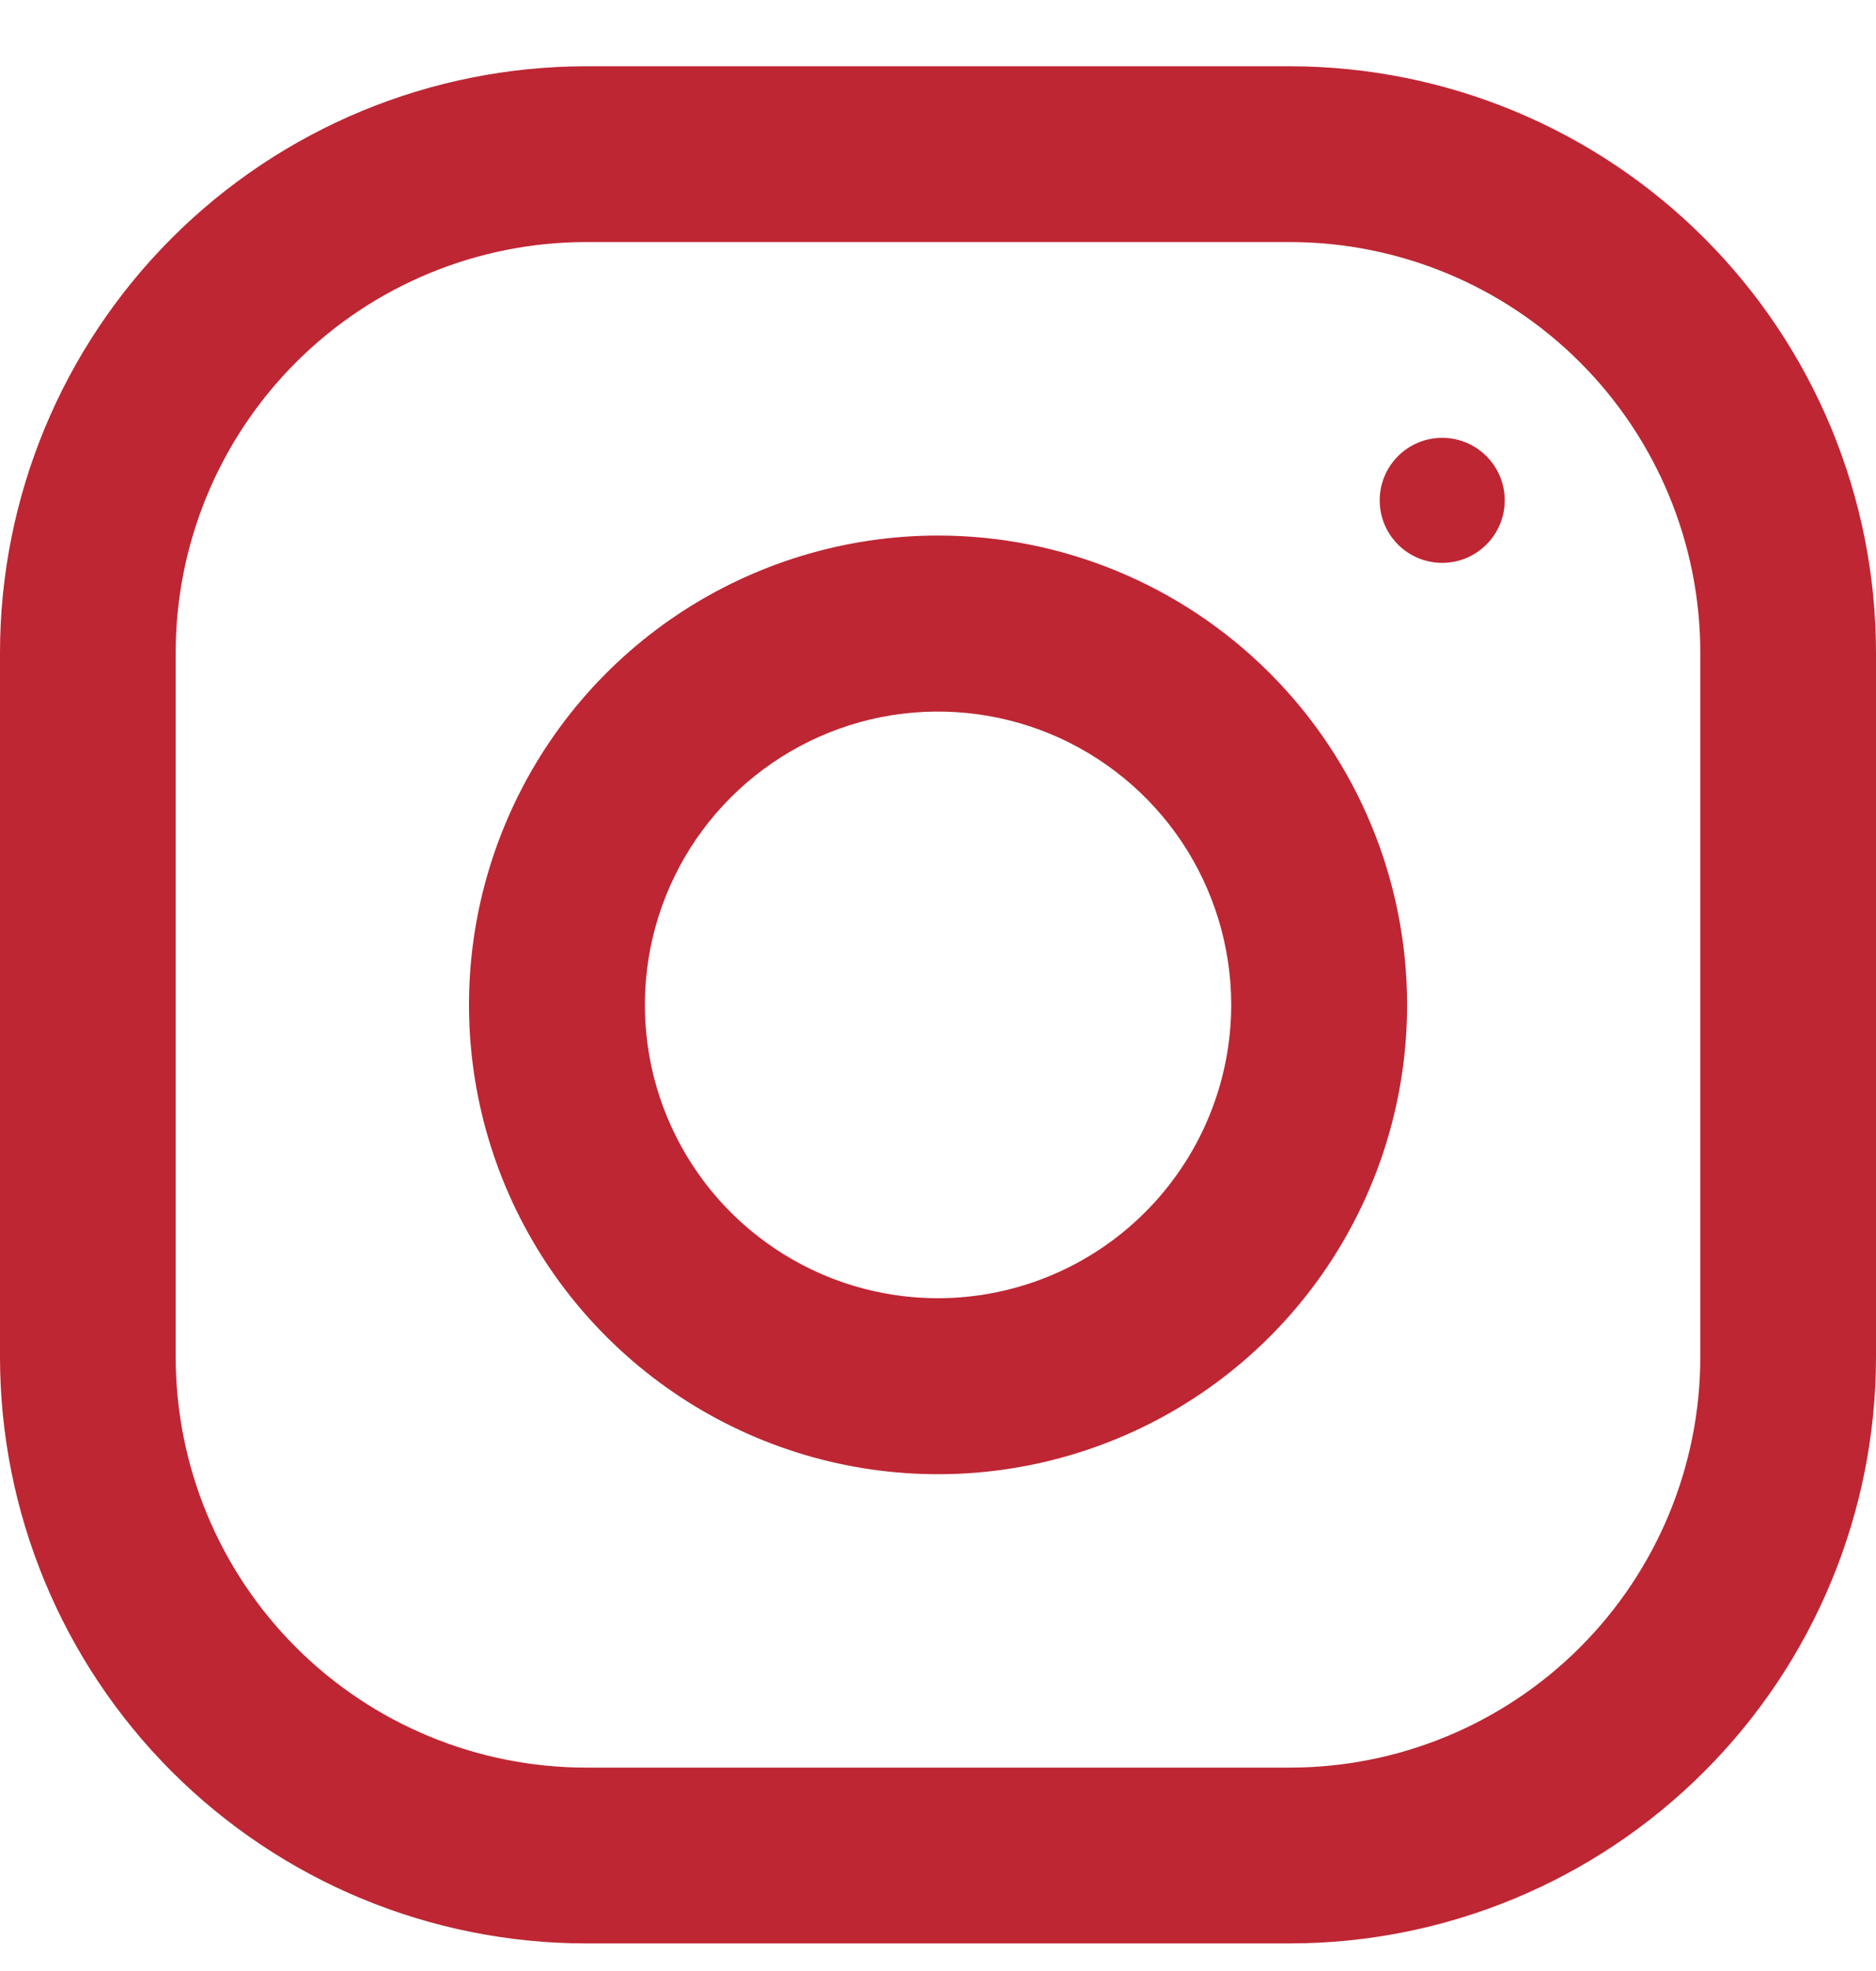
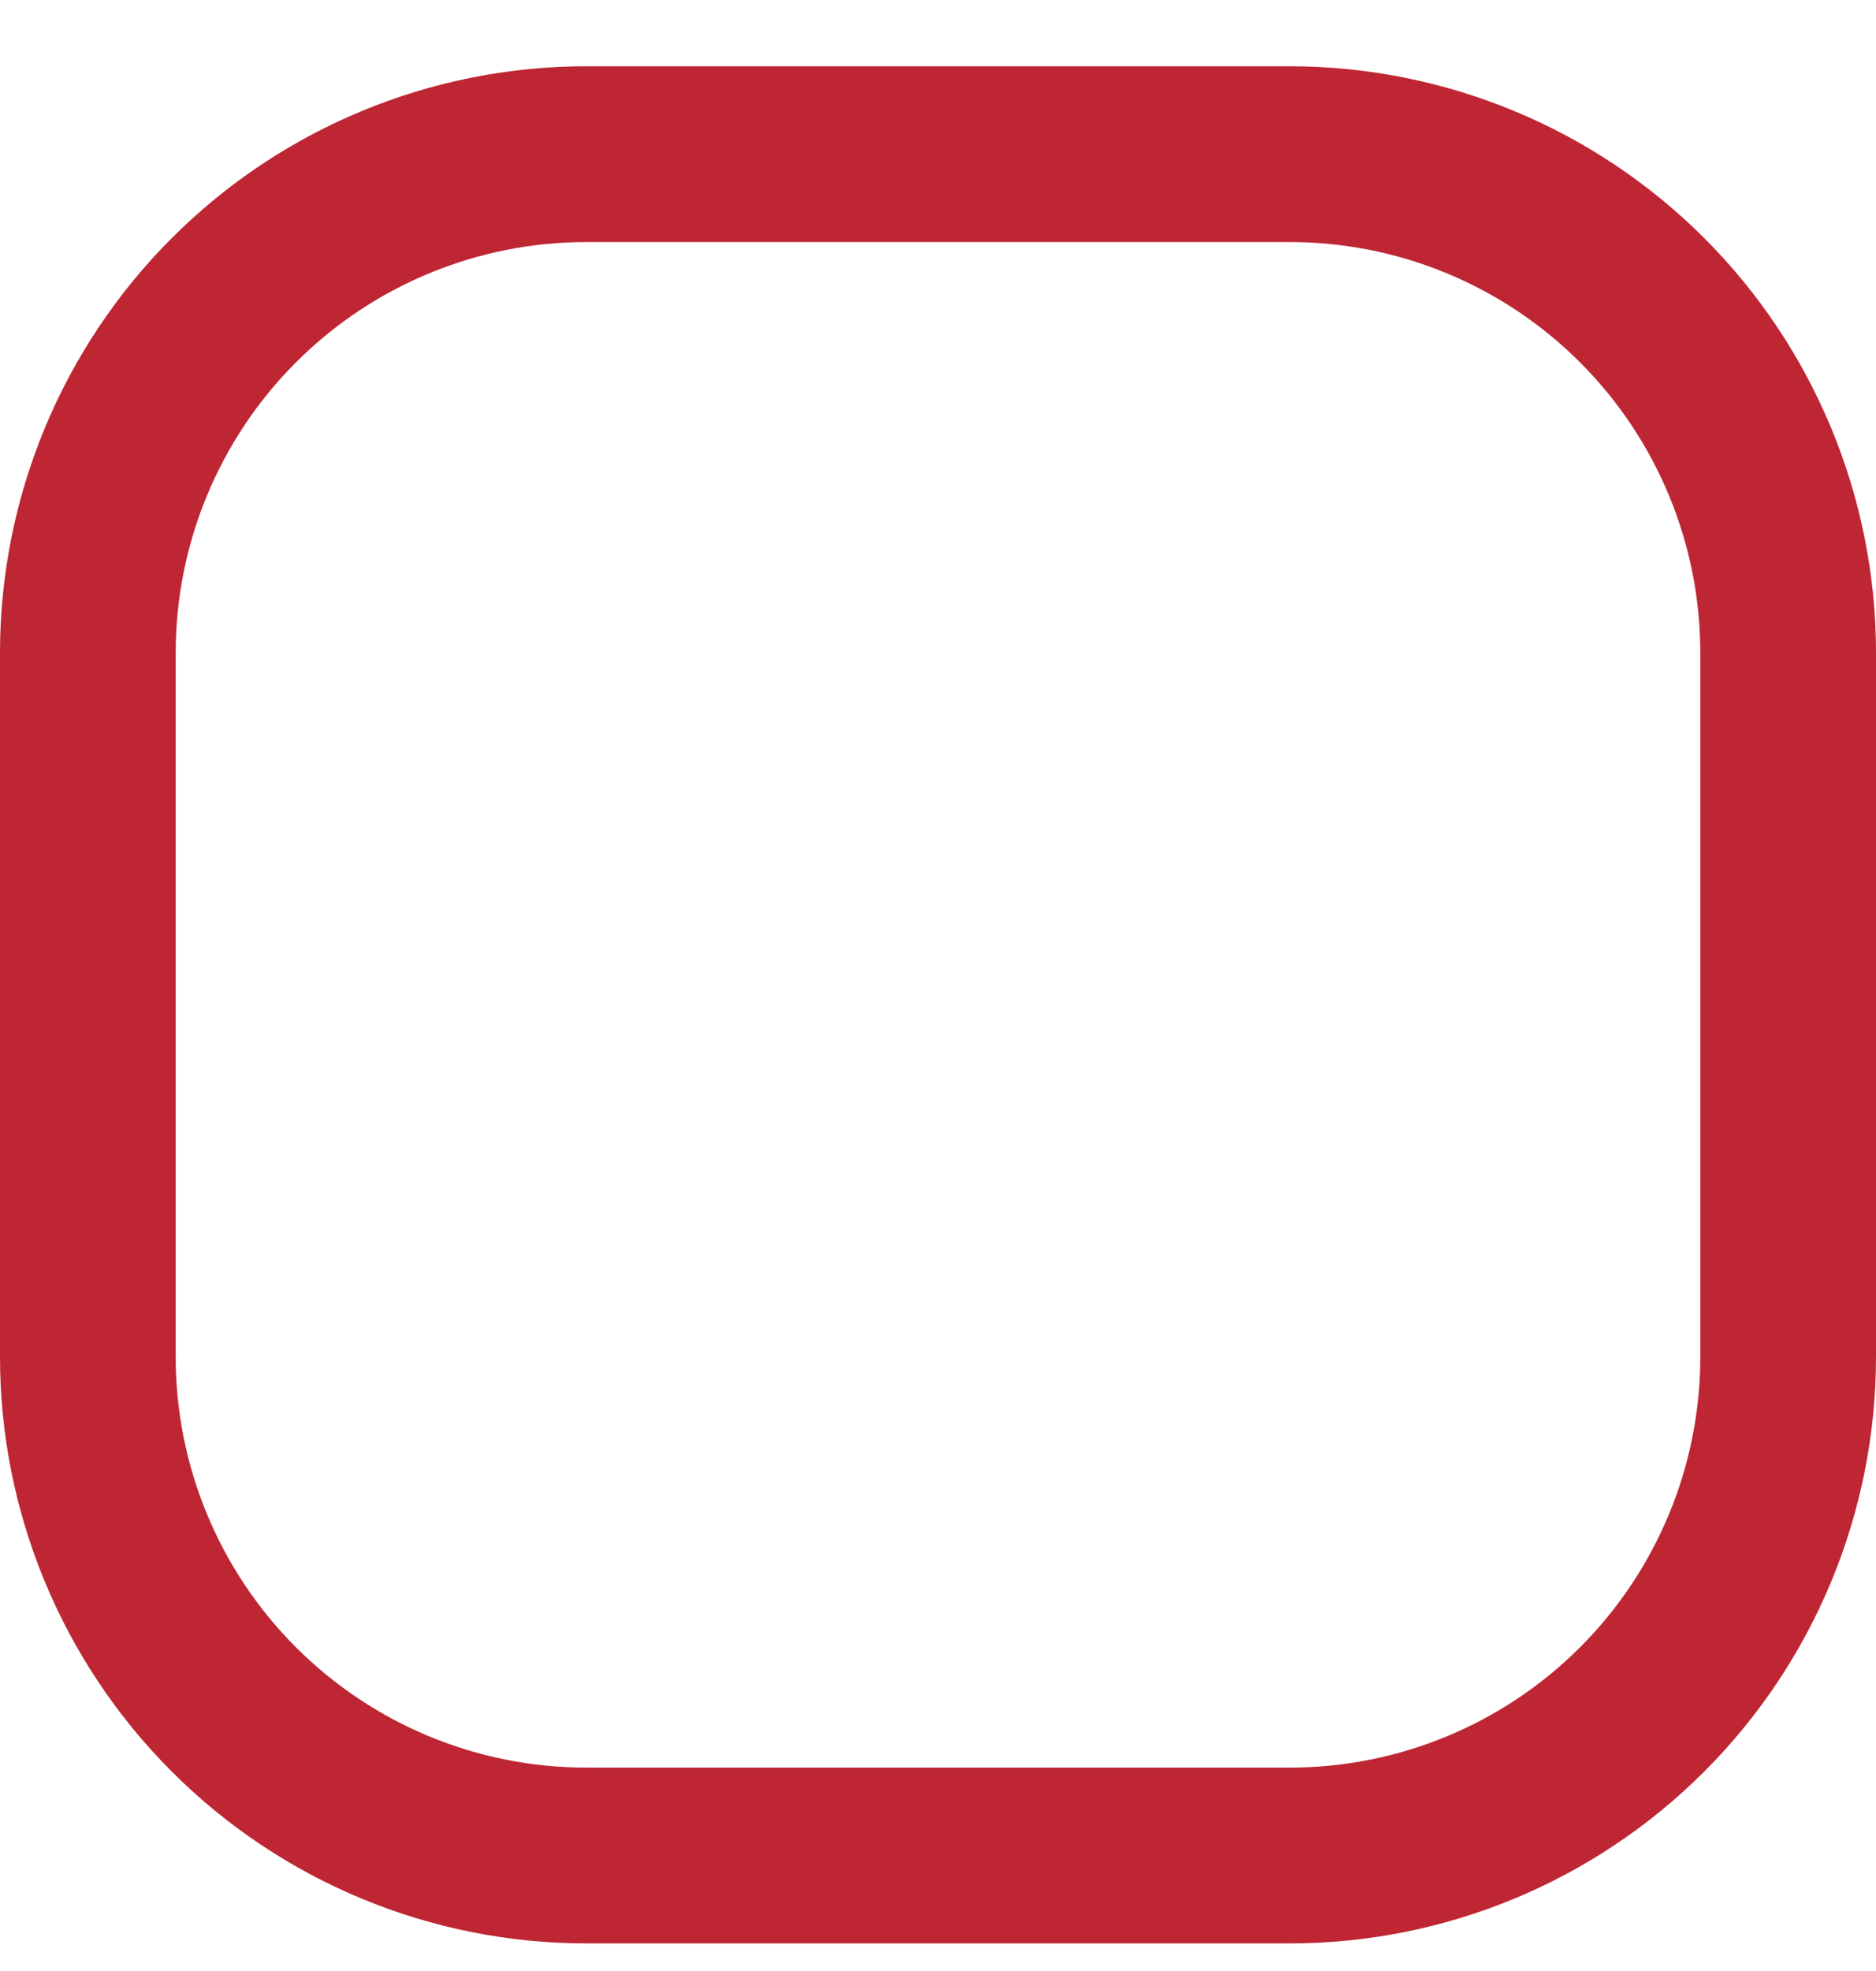
<svg xmlns="http://www.w3.org/2000/svg" width="20" height="21" viewBox="0 0 20 21" fill="none">
  <path d="M13.75 0.706H6.25C4.592 0.707 3.003 1.365 1.831 2.537C0.659 3.709 0 5.299 0 6.956L0 14.456C0 16.114 0.659 17.703 1.831 18.875C3.003 20.047 4.592 20.706 6.25 20.706H13.75C15.408 20.706 16.997 20.047 18.169 18.875C19.341 17.703 20 16.114 20 14.456V6.956C20 5.299 19.341 3.709 18.169 2.537C16.997 1.365 15.408 0.707 13.75 0.706V0.706ZM18.127 14.456C18.127 15.617 17.666 16.73 16.845 17.551C16.024 18.372 14.911 18.833 13.75 18.833H6.25C5.089 18.833 3.976 18.372 3.155 17.551C2.334 16.73 1.873 15.617 1.873 14.456V6.956C1.873 5.795 2.334 4.682 3.155 3.861C3.976 3.04 5.089 2.579 6.25 2.579H13.75C14.911 2.579 16.024 3.04 16.845 3.861C17.666 4.682 18.127 5.795 18.127 6.956V14.456Z" fill="#BE2633" />
-   <path d="M10 5.706C9.011 5.706 8.045 6 7.222 6.549C6.4 7.099 5.759 7.879 5.381 8.793C5.002 9.707 4.903 10.712 5.096 11.682C5.289 12.652 5.765 13.543 6.465 14.242C7.164 14.941 8.055 15.418 9.025 15.611C9.995 15.804 11 15.705 11.914 15.326C12.828 14.948 13.608 14.307 14.158 13.485C14.707 12.662 15.001 11.696 15.001 10.707C15.001 9.38 14.474 8.109 13.536 7.171C12.598 6.233 11.326 5.706 10 5.706V5.706ZM10 13.832C9.382 13.832 8.778 13.649 8.264 13.305C7.75 12.962 7.35 12.474 7.113 11.903C6.876 11.332 6.815 10.703 6.935 10.097C7.056 9.491 7.353 8.934 7.79 8.497C8.228 8.06 8.784 7.762 9.391 7.641C9.997 7.521 10.625 7.583 11.196 7.819C11.767 8.056 12.255 8.456 12.599 8.97C12.942 9.484 13.126 10.088 13.126 10.707C13.125 11.535 12.795 12.329 12.209 12.915C11.623 13.501 10.829 13.831 10 13.832Z" fill="#BE2633" />
-   <path d="M15.375 5.997C15.743 5.997 16.042 5.699 16.042 5.331C16.042 4.963 15.743 4.665 15.375 4.665C15.007 4.665 14.709 4.963 14.709 5.331C14.709 5.699 15.007 5.997 15.375 5.997Z" fill="#BE2633" />
</svg>